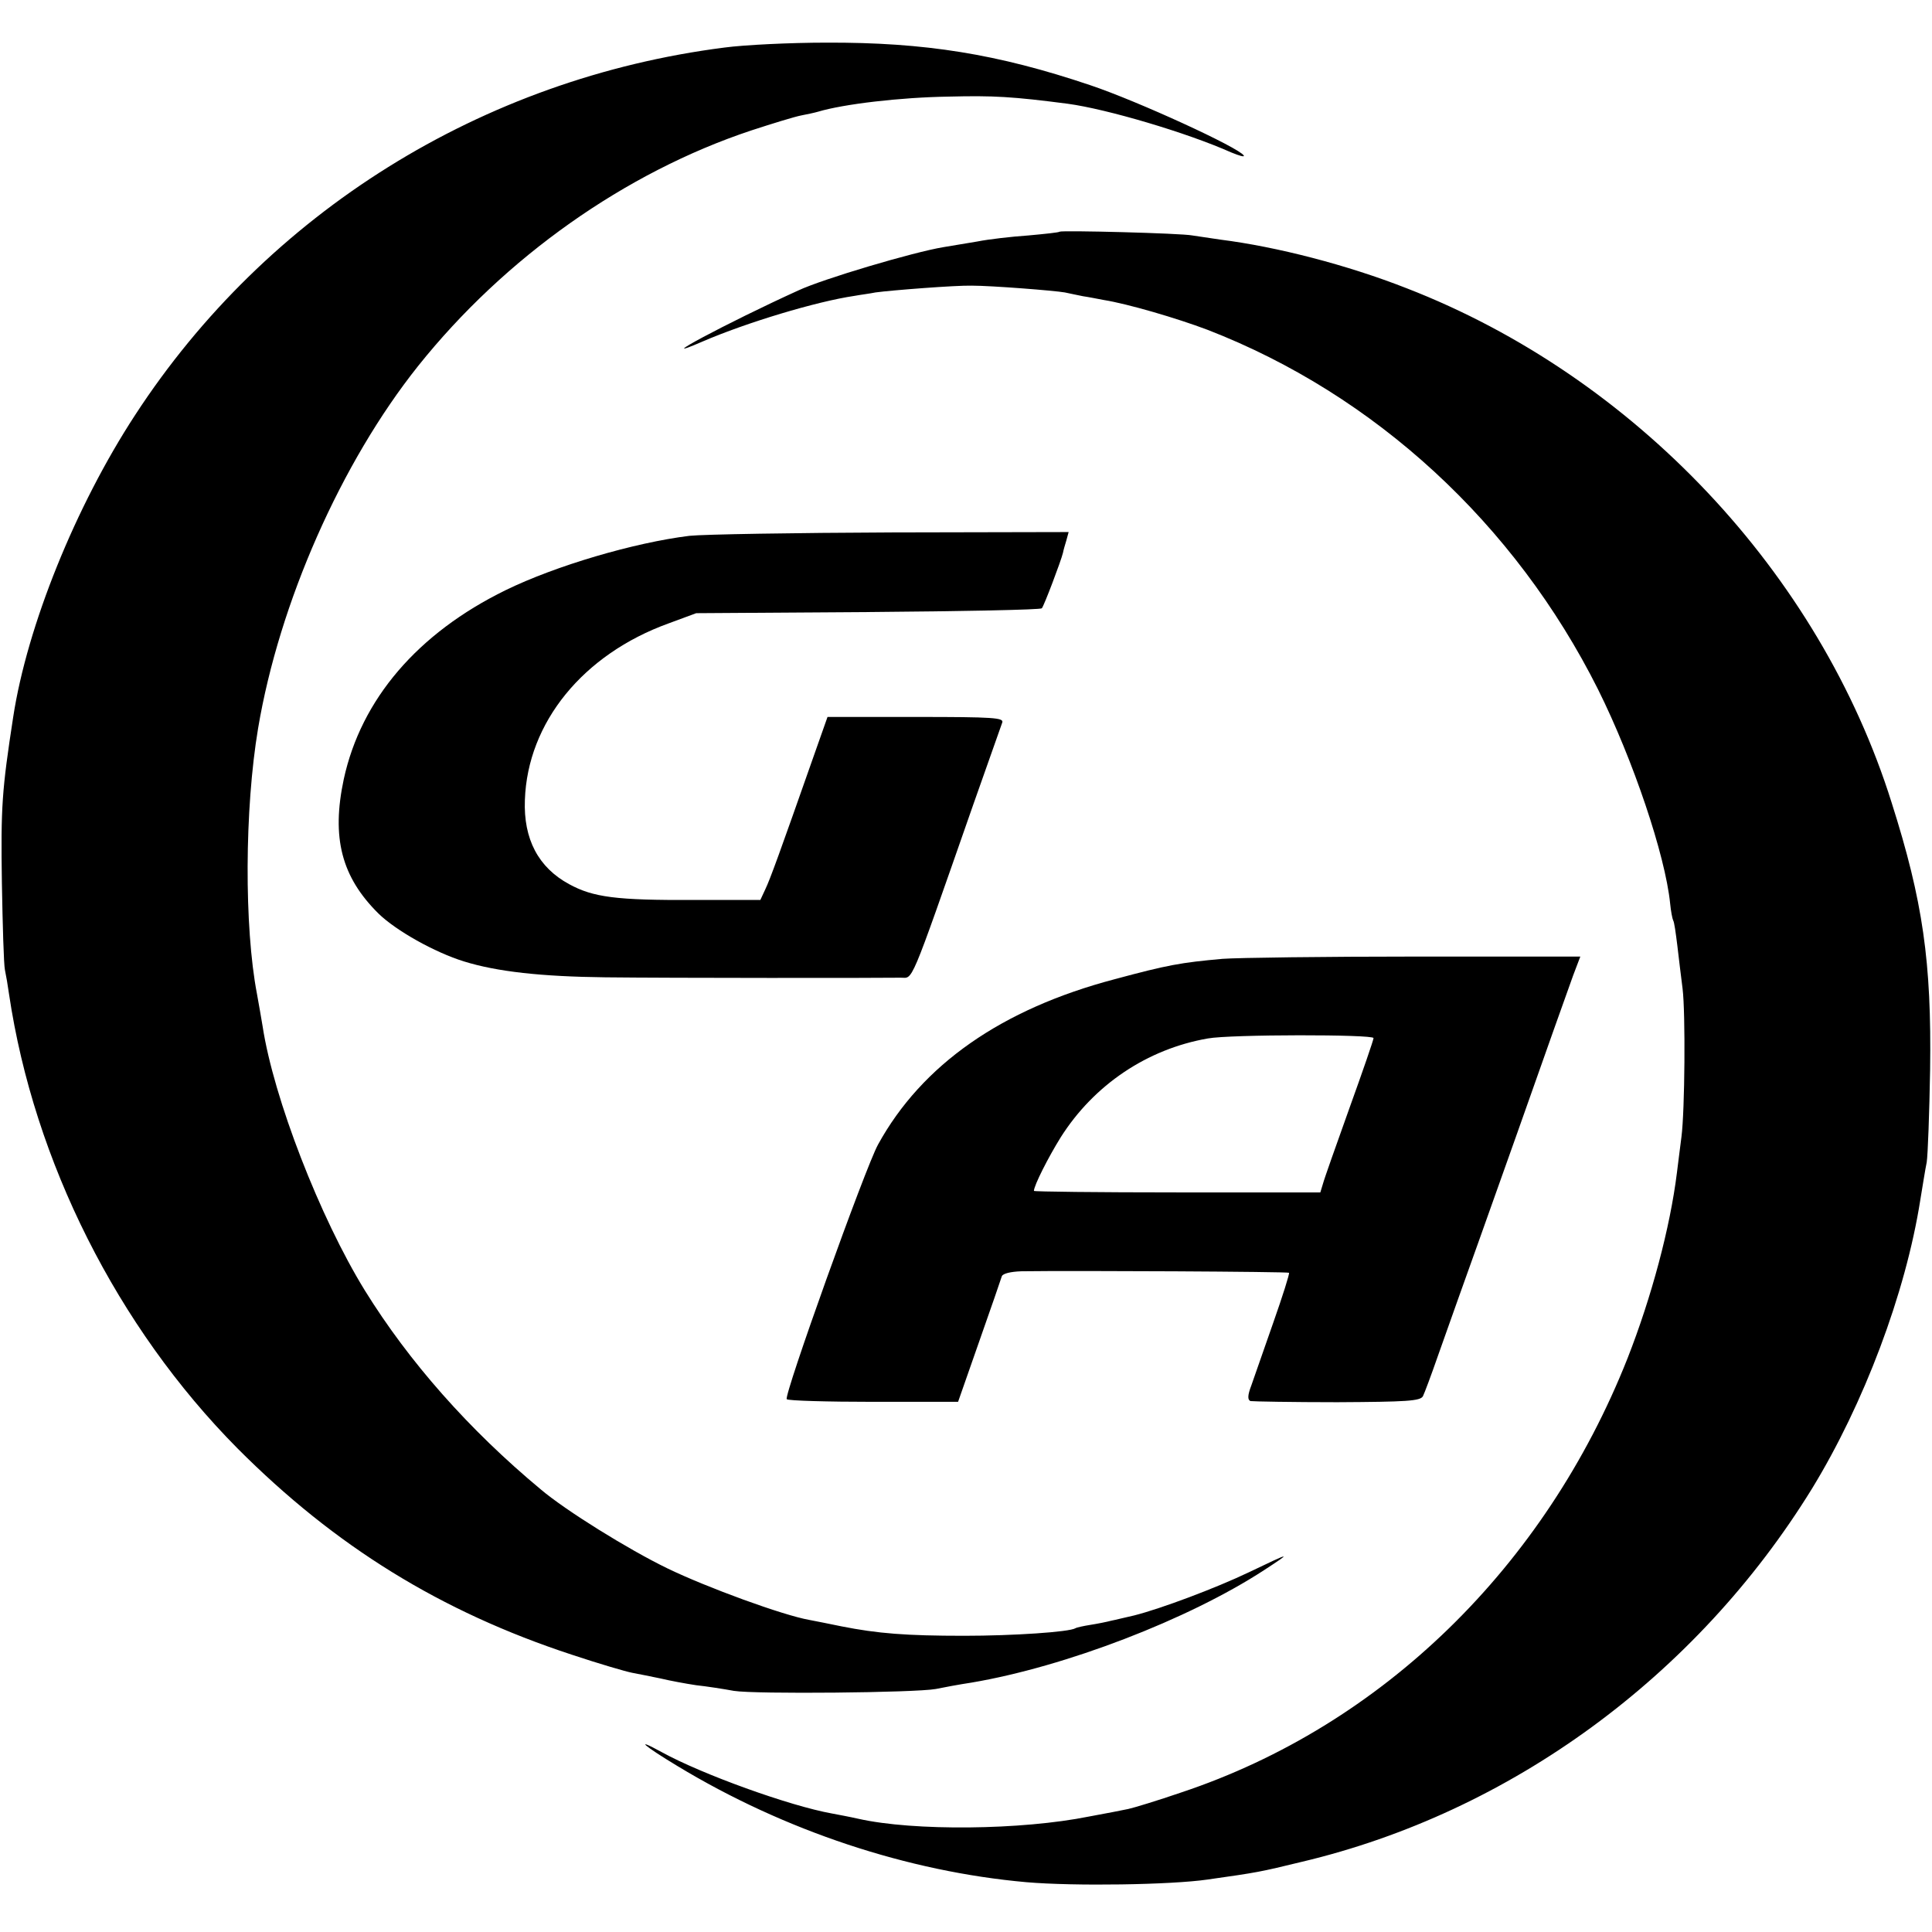
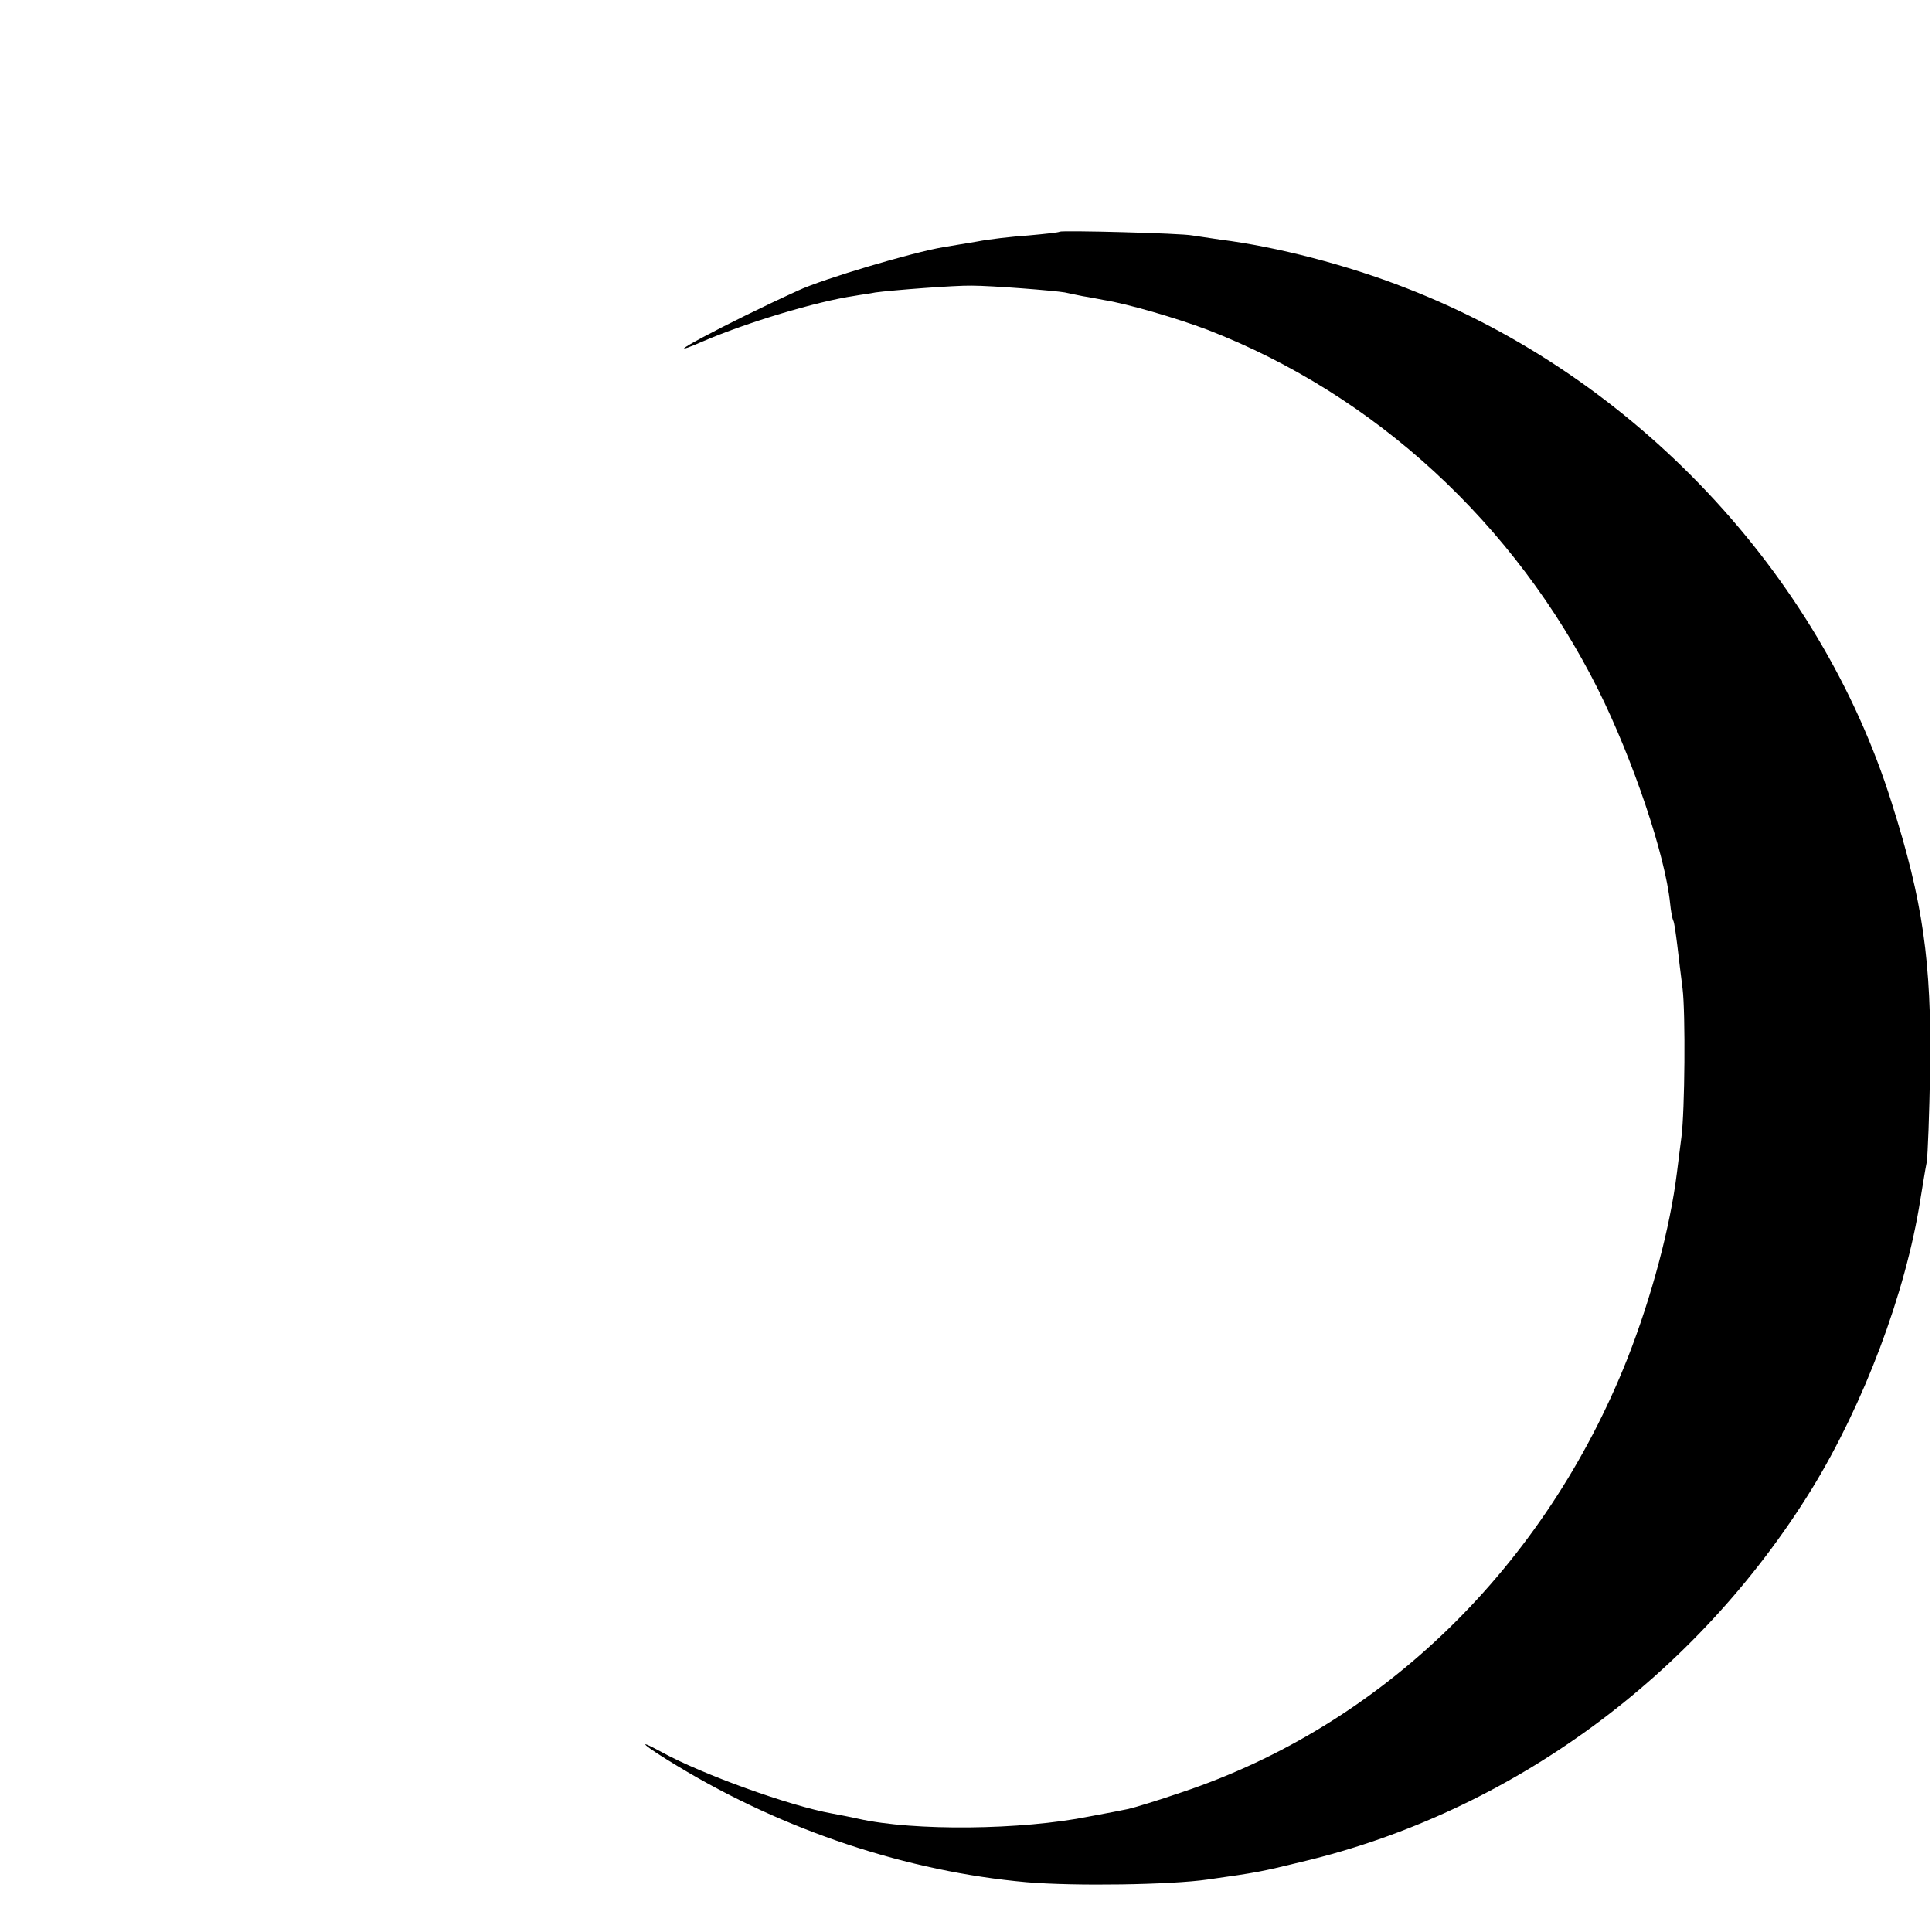
<svg xmlns="http://www.w3.org/2000/svg" version="1.0" width="512pt" height="512pt" viewBox="0 0 512 512" preserveAspectRatio="xMidYMid meet">
  <g transform="translate(0,512) scale(0.1,-0.1)" fill="#000000" stroke="none">
-     <path d="M1920 4994 c-643 -82 -1213 -438 -1562 -974 -158 -242 -286 -559 -323 -800 -30 -195 -33 -238 -30 -440 2 -113 5 -216 8 -230 3 -14 8 -43 11 -65 66 -443 287 -882 605 -1203 259 -260 539 -433 886 -547 72 -24 144 -45 160 -48 17 -3 50 -10 75 -15 25 -6 68 -14 95 -18 28 -3 73 -10 100 -15 56 -9 480 -5 535 5 19 4 62 12 95 17 248 42 574 167 775 298 75 49 74 49 -41 -6 -88 -42 -232 -96 -303 -114 -23 -5 -50 -12 -61 -14 -11 -3 -36 -8 -55 -11 -19 -3 -37 -7 -40 -9 -16 -10 -165 -20 -295 -20 -154 0 -229 6 -325 25 -30 6 -68 14 -85 17 -69 12 -272 86 -377 137 -103 50 -269 153 -335 209 -190 158 -349 338 -466 527 -119 193 -242 510 -271 700 -3 19 -10 58 -15 86 -34 177 -33 490 3 704 56 333 220 704 424 960 230 288 549 513 882 624 58 19 117 37 133 40 15 3 35 7 45 10 67 20 216 38 347 40 117 3 169 0 315 -19 103 -14 314 -76 433 -129 22 -9 36 -13 33 -8 -13 21 -281 144 -406 186 -246 83 -439 114 -700 113 -96 0 -218 -6 -270 -13z" />
    <path d="M2808 4506 c-1 -2 -39 -6 -83 -10 -44 -3 -105 -10 -135 -16 -30 -5 -71 -12 -90 -15 -79 -13 -319 -84 -385 -115 -187 -85 -400 -199 -253 -135 116 50 301 106 403 121 16 3 41 6 55 9 44 6 213 19 255 18 53 0 218 -13 247 -18 13 -3 34 -7 48 -10 14 -2 39 -7 55 -10 63 -10 193 -48 275 -79 444 -172 815 -514 1035 -953 93 -187 178 -439 191 -567 2 -21 6 -41 8 -45 3 -4 7 -34 11 -66 4 -33 10 -85 14 -115 8 -65 6 -324 -3 -393 -3 -26 -9 -68 -12 -95 -18 -145 -67 -329 -131 -492 -219 -553 -651 -973 -1182 -1150 -64 -22 -127 -41 -141 -44 -14 -3 -60 -12 -104 -20 -179 -36 -464 -39 -611 -6 -22 5 -54 11 -70 14 -112 20 -345 104 -452 163 -75 41 -46 16 42 -37 284 -172 611 -280 925 -308 127 -11 384 -7 480 7 134 19 139 20 250 47 553 131 1046 492 1352 989 137 224 248 517 287 765 6 36 13 81 17 100 3 19 7 130 9 245 4 286 -19 447 -102 708 -191 609 -682 1129 -1285 1363 -158 62 -344 110 -494 129 -27 4 -60 9 -74 11 -29 6 -346 14 -352 10z" />
-     <path d="M1827 3700 c-146 -18 -354 -79 -487 -144 -233 -114 -383 -289 -429 -501 -33 -155 -6 -259 92 -356 46 -45 149 -103 227 -127 87 -27 204 -40 374 -42 175 -2 718 -2 782 -1 35 1 20 -37 193 458 39 111 74 209 77 218 5 13 -22 15 -228 15 l-235 0 -36 -102 c-91 -259 -116 -328 -129 -355 l-13 -28 -175 0 c-207 -1 -268 7 -332 42 -81 44 -121 119 -117 223 7 205 154 386 381 468 l73 27 455 3 c250 2 458 6 461 10 6 7 51 126 56 147 1 6 5 20 9 33 l6 22 -468 -1 c-258 -1 -499 -5 -537 -9z" />
-     <path d="M3240 2579 c-111 -10 -145 -16 -286 -54 -300 -79 -511 -227 -627 -438 -33 -59 -251 -667 -242 -675 3 -4 107 -7 230 -7 l224 0 56 160 c31 88 58 166 60 173 3 7 23 12 52 13 144 2 707 -1 709 -4 2 -2 -17 -62 -42 -133 -25 -71 -51 -146 -58 -166 -10 -26 -10 -38 -2 -41 6 -1 110 -3 230 -3 184 1 220 3 227 16 4 8 22 56 39 105 18 50 42 119 55 155 13 36 83 232 155 435 72 204 139 393 149 420 l19 50 -437 0 c-240 0 -470 -3 -511 -6z m400 -210 c0 -5 -29 -89 -64 -186 -35 -98 -67 -188 -70 -200 l-7 -23 -380 0 c-208 0 -379 2 -379 4 0 14 38 89 71 142 88 139 229 234 390 262 60 11 439 11 439 1z" />
  </g>
</svg>